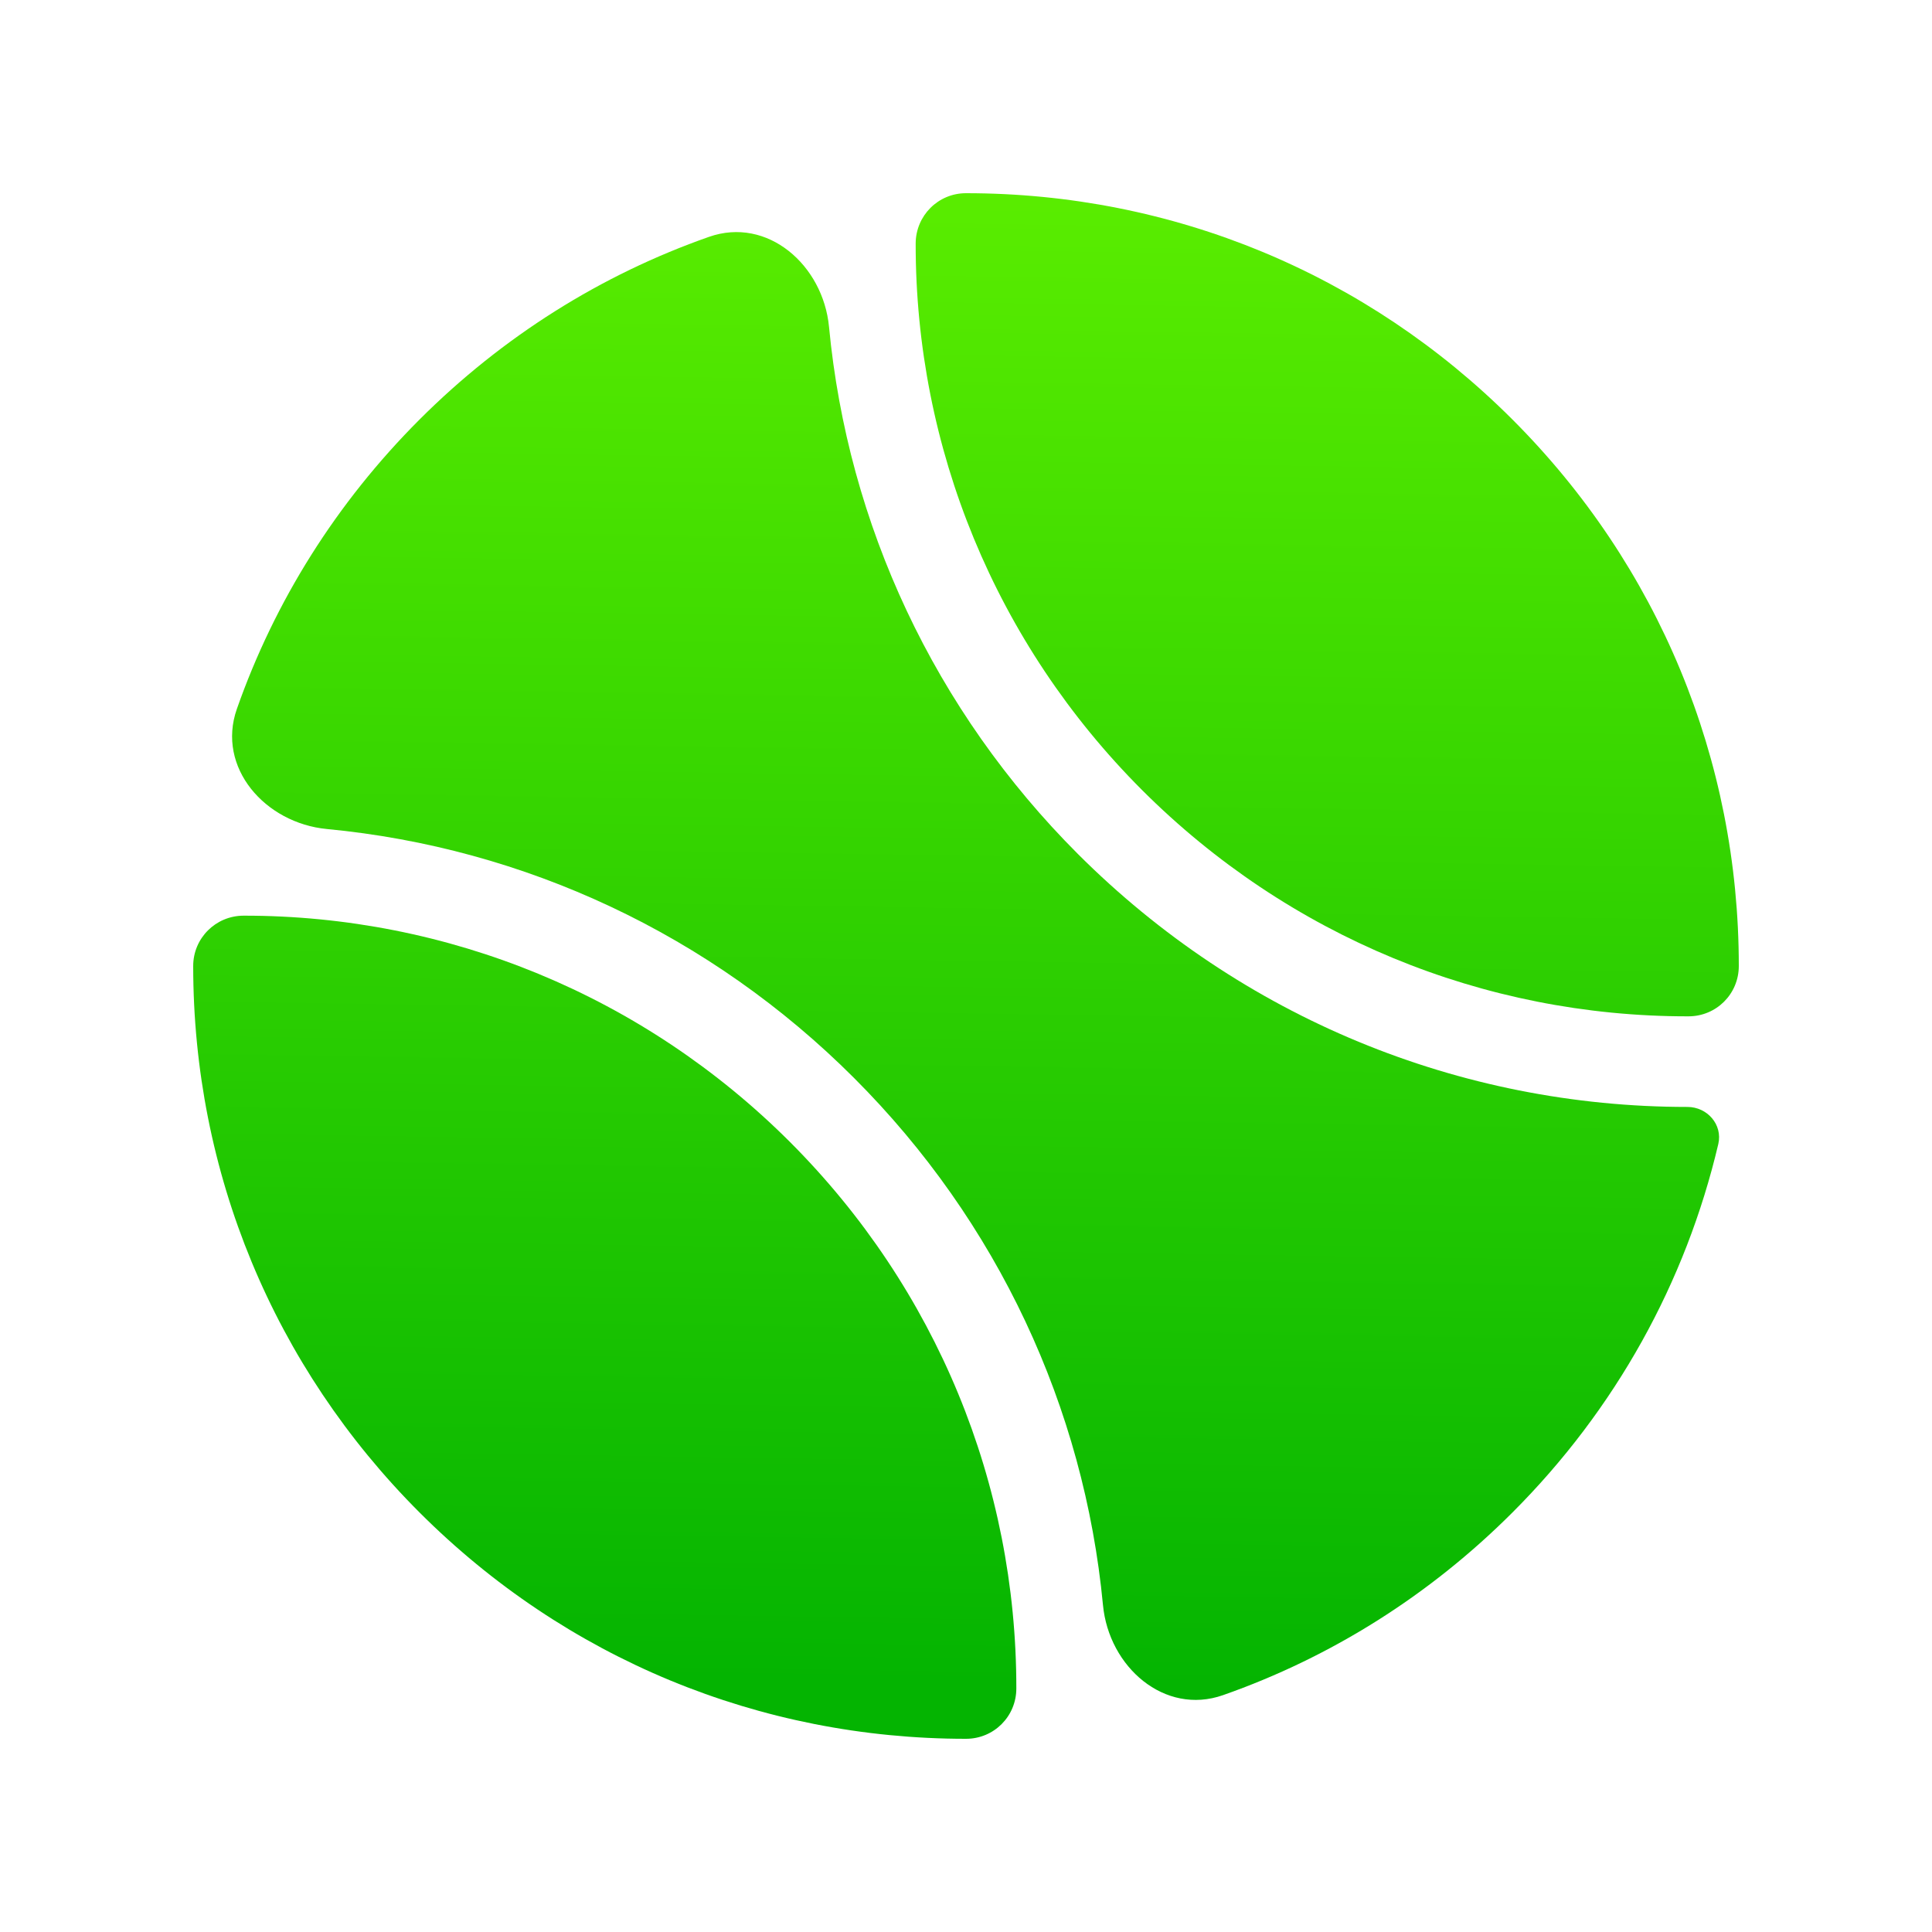
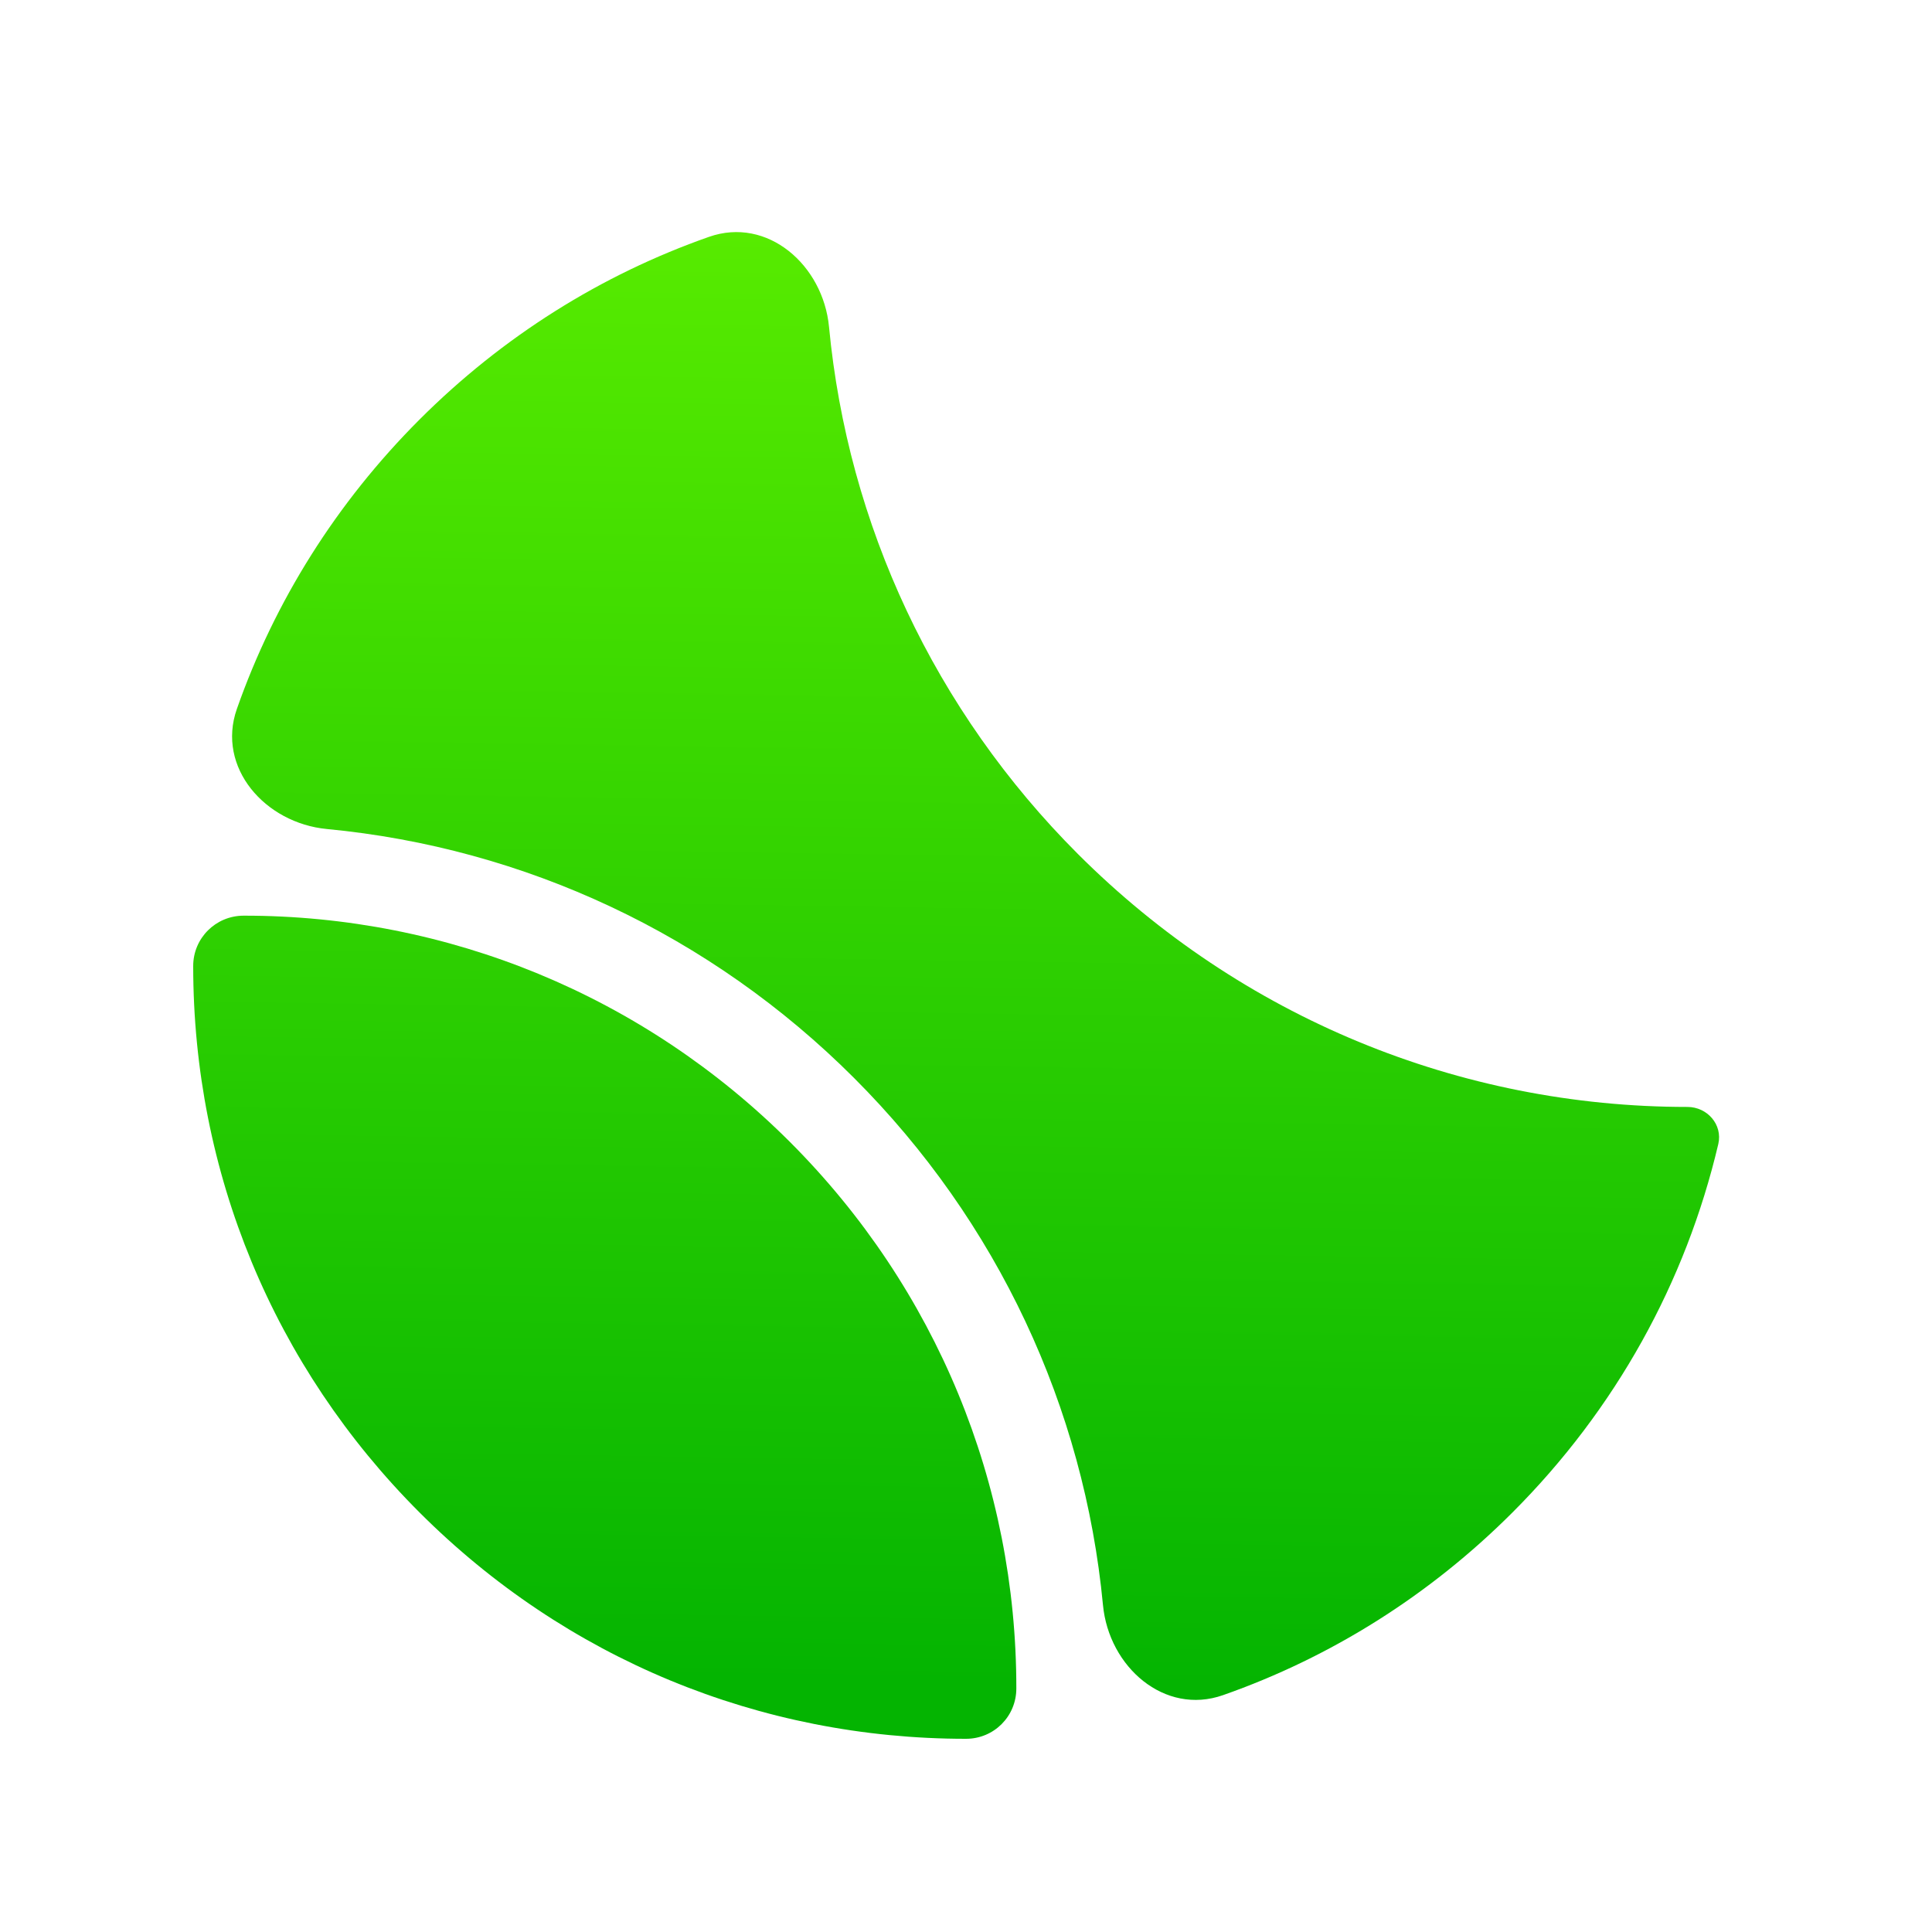
<svg xmlns="http://www.w3.org/2000/svg" width="20" height="20" viewBox="0 0 20 20" fill="none">
-   <path d="M18 10C18 10.289 17.768 10.521 17.479 10.521C17.476 10.521 17.473 10.521 17.47 10.521C15.356 10.522 13.337 9.692 11.822 8.178C10.306 6.661 9.477 4.637 9.479 2.521C9.48 2.232 9.712 2 10 2C12.137 2 14.146 2.832 15.657 4.343C17.168 5.854 18 7.863 18 10Z" fill="url(#paint0_linear_19185_3938)" />
  <path d="M2 10C2 9.712 2.232 9.48 2.521 9.479C4.637 9.477 6.661 10.306 8.178 11.822C9.694 13.339 10.523 15.363 10.521 17.479C10.521 17.768 10.289 18 10 18C7.863 18 5.854 17.168 4.343 15.657C2.832 14.146 2 12.137 2 10Z" fill="url(#paint1_linear_19185_3938)" />
  <path d="M12.661 17.548C12.055 17.761 11.479 17.256 11.418 16.616C11.223 14.57 10.328 12.646 8.841 11.159C7.354 9.672 5.43 8.777 3.384 8.582C2.744 8.521 2.239 7.945 2.452 7.339C2.843 6.225 3.483 5.203 4.343 4.343C5.203 3.483 6.225 2.843 7.339 2.452C7.945 2.239 8.521 2.744 8.582 3.384C8.777 5.43 9.672 7.354 11.159 8.841C12.851 10.532 15.108 11.459 17.468 11.459C17.674 11.459 17.834 11.642 17.788 11.842C17.451 13.275 16.724 14.59 15.657 15.657C14.797 16.517 13.775 17.157 12.661 17.548Z" fill="url(#paint2_linear_19185_3938)" />
  <defs>
    <linearGradient id="paint0_linear_19185_3938" x1="16" y1="2" x2="15.762" y2="17.528" gradientUnits="userSpaceOnUse">
      <stop stop-color="#5AED00" />
      <stop offset="1" stop-color="#04B401" />
    </linearGradient>
    <linearGradient id="paint1_linear_19185_3938" x1="16" y1="2" x2="15.762" y2="17.528" gradientUnits="userSpaceOnUse">
      <stop stop-color="#5AED00" />
      <stop offset="1" stop-color="#04B401" />
    </linearGradient>
    <linearGradient id="paint2_linear_19185_3938" x1="16" y1="2" x2="15.762" y2="17.528" gradientUnits="userSpaceOnUse">
      <stop stop-color="#5AED00" />
      <stop offset="1" stop-color="#04B401" />
    </linearGradient>
  </defs>
</svg>